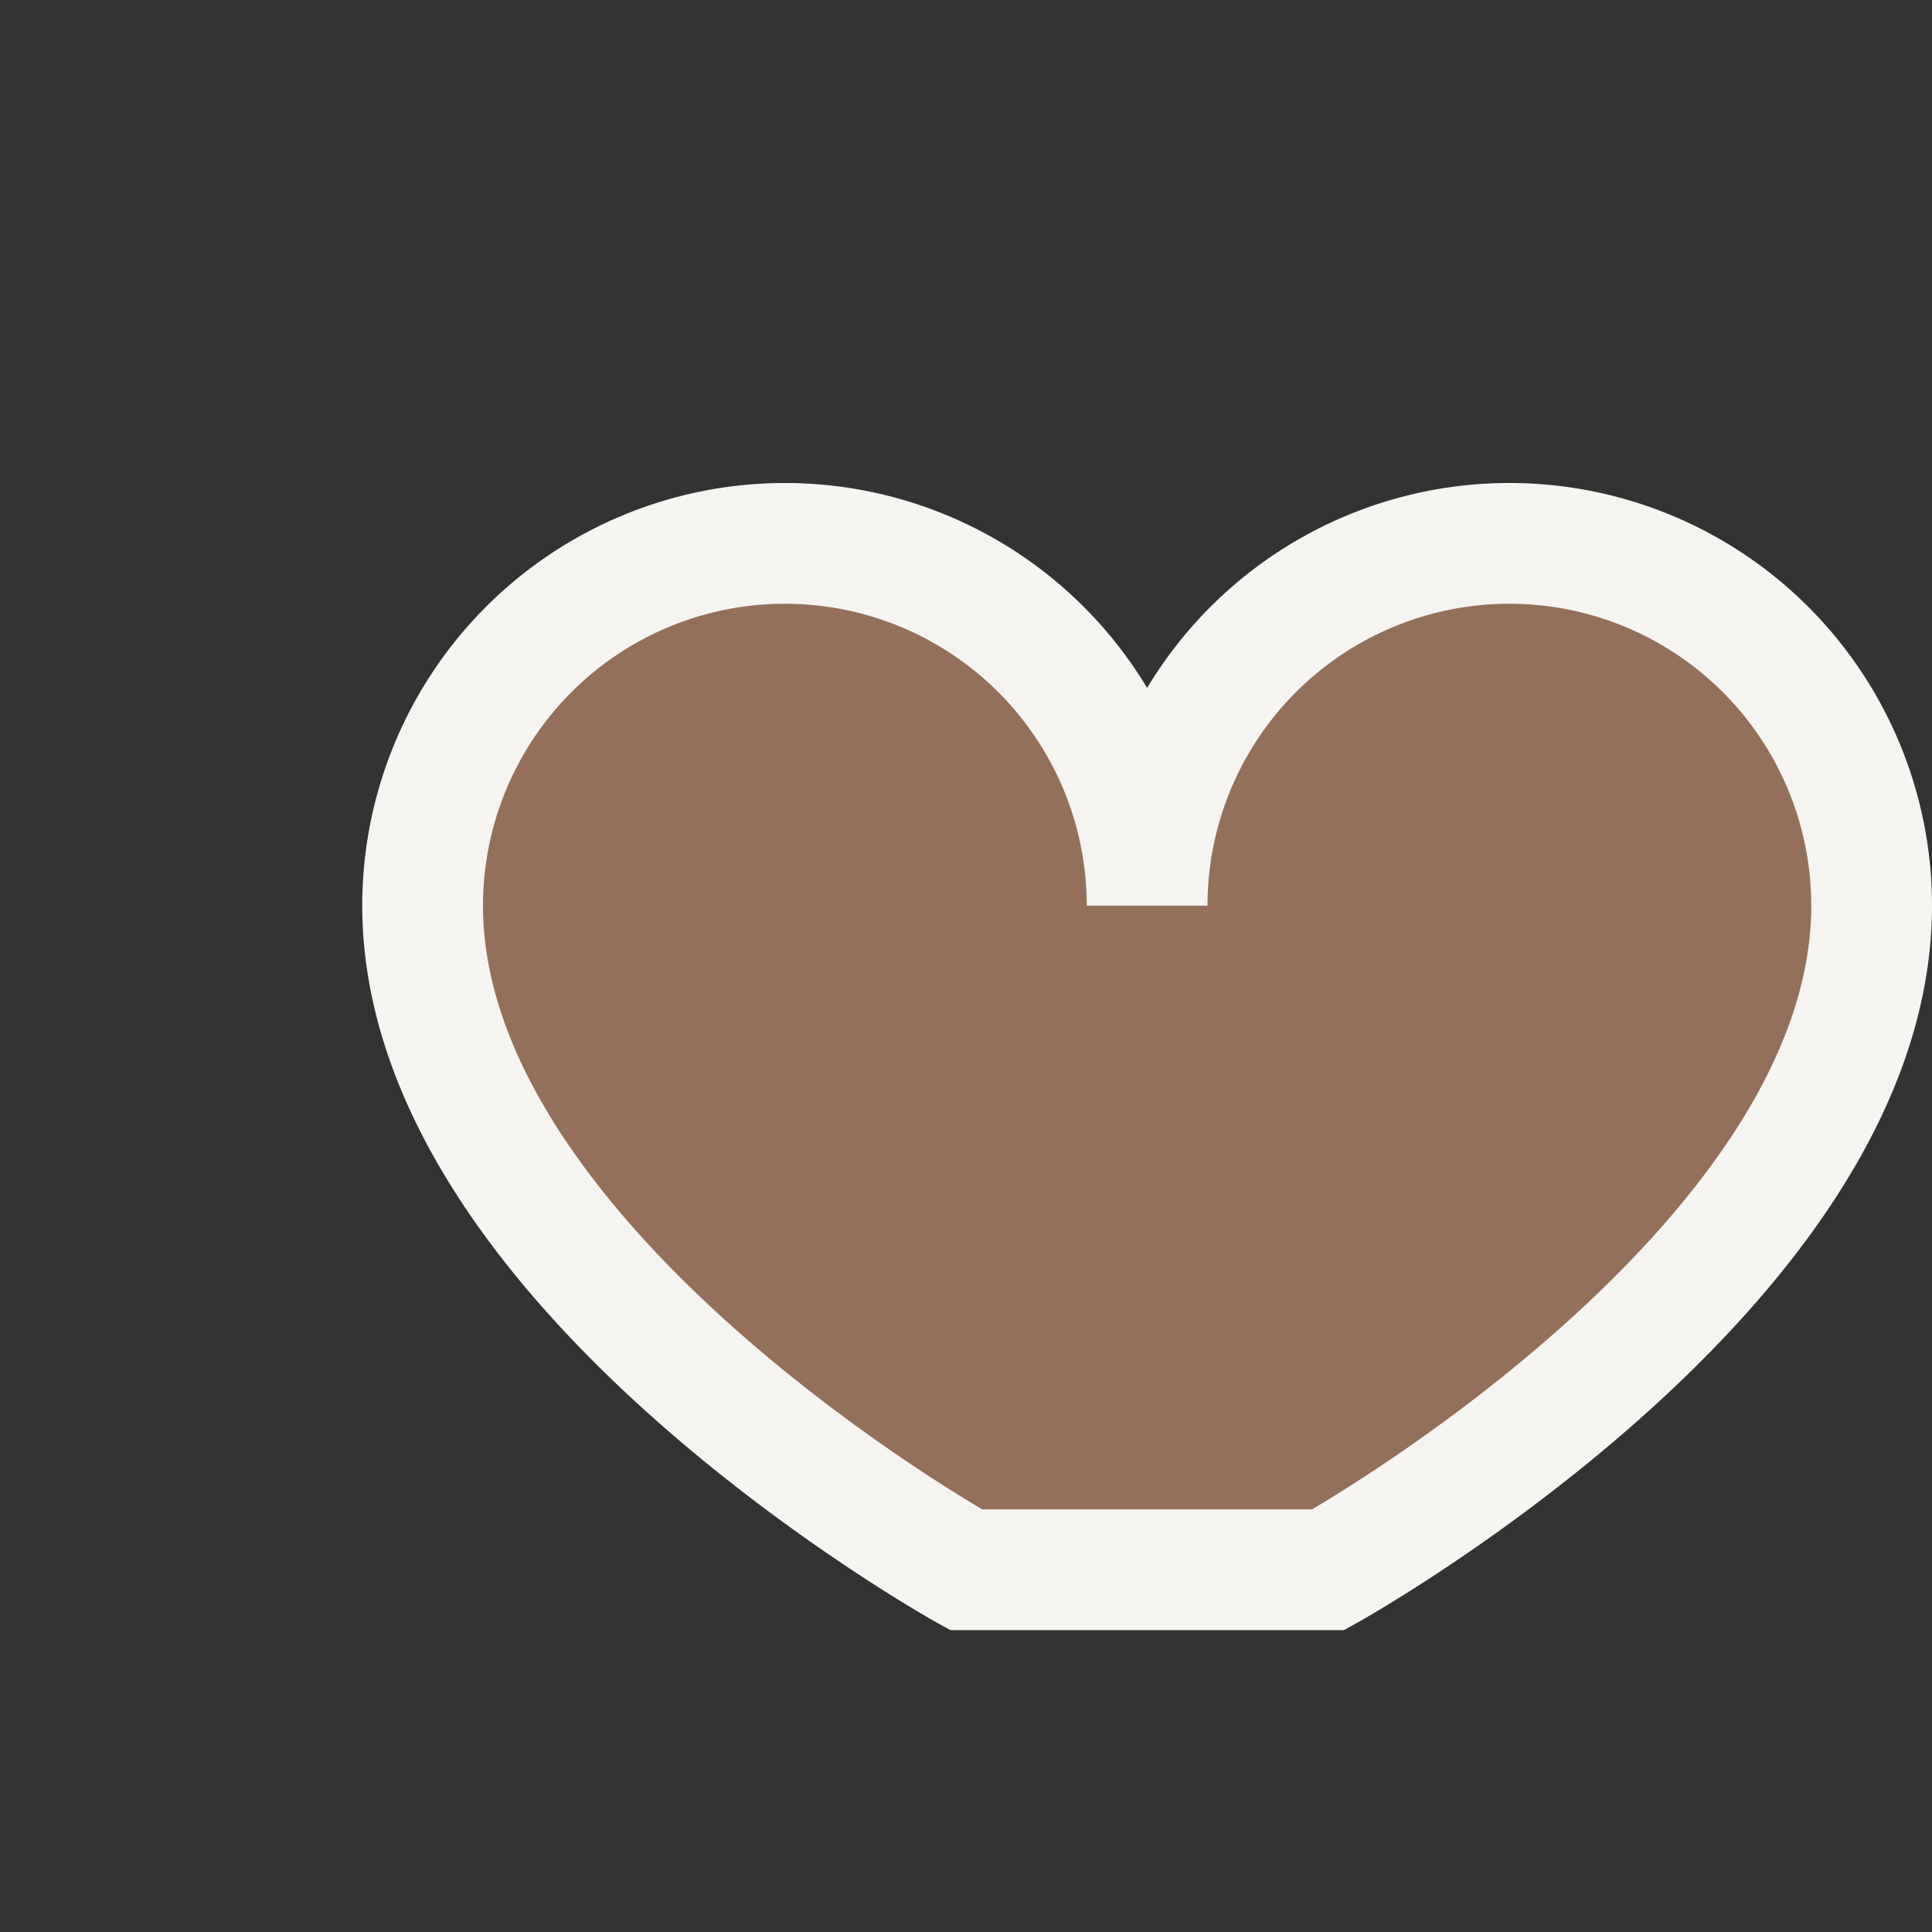
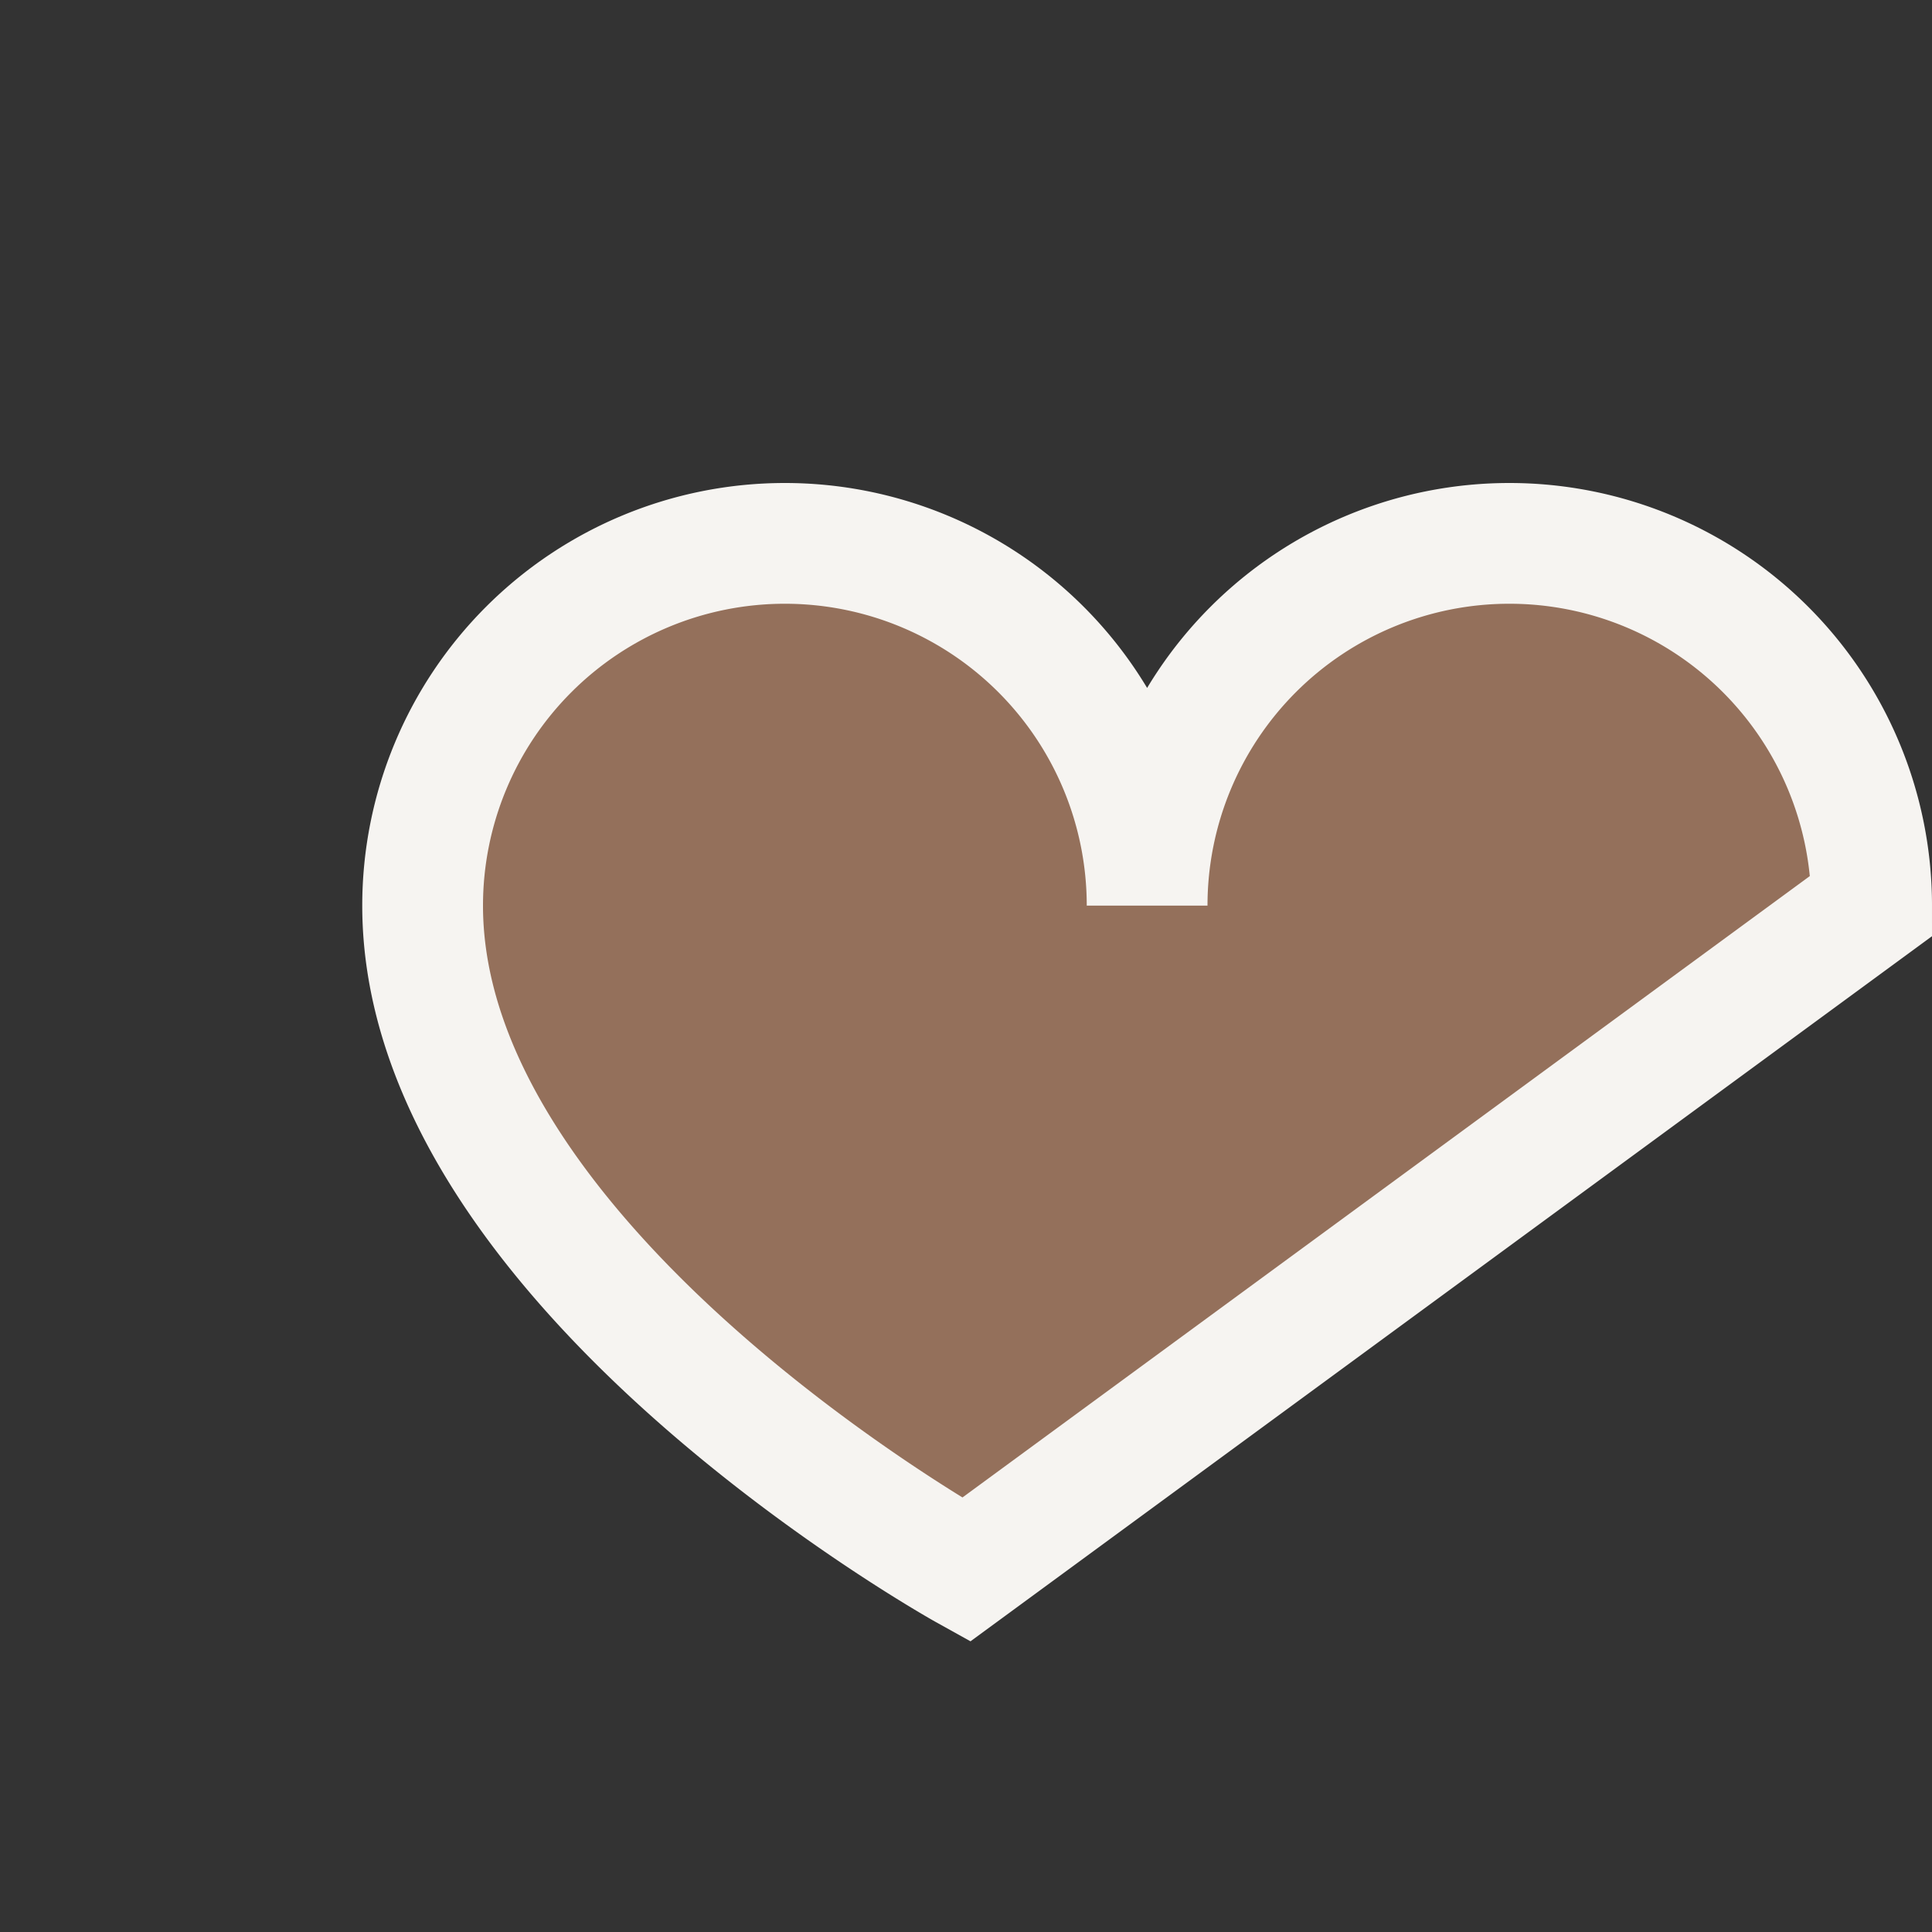
<svg xmlns="http://www.w3.org/2000/svg" width="32" height="32" viewBox="0 0 32 32">
  <rect x="0" y="0" width="32" height="32" fill="#333333" stroke="none" />
-   <path d="M16 26s-9-5-9-11a6 6 0 0 1 12 0 6 6 0 0 1 12 0c0 6-9 11-9 11z" fill="#94705B" stroke="#F6F4F1" stroke-width="2" />
+   <path d="M16 26s-9-5-9-11a6 6 0 0 1 12 0 6 6 0 0 1 12 0z" fill="#94705B" stroke="#F6F4F1" stroke-width="2" />
</svg>